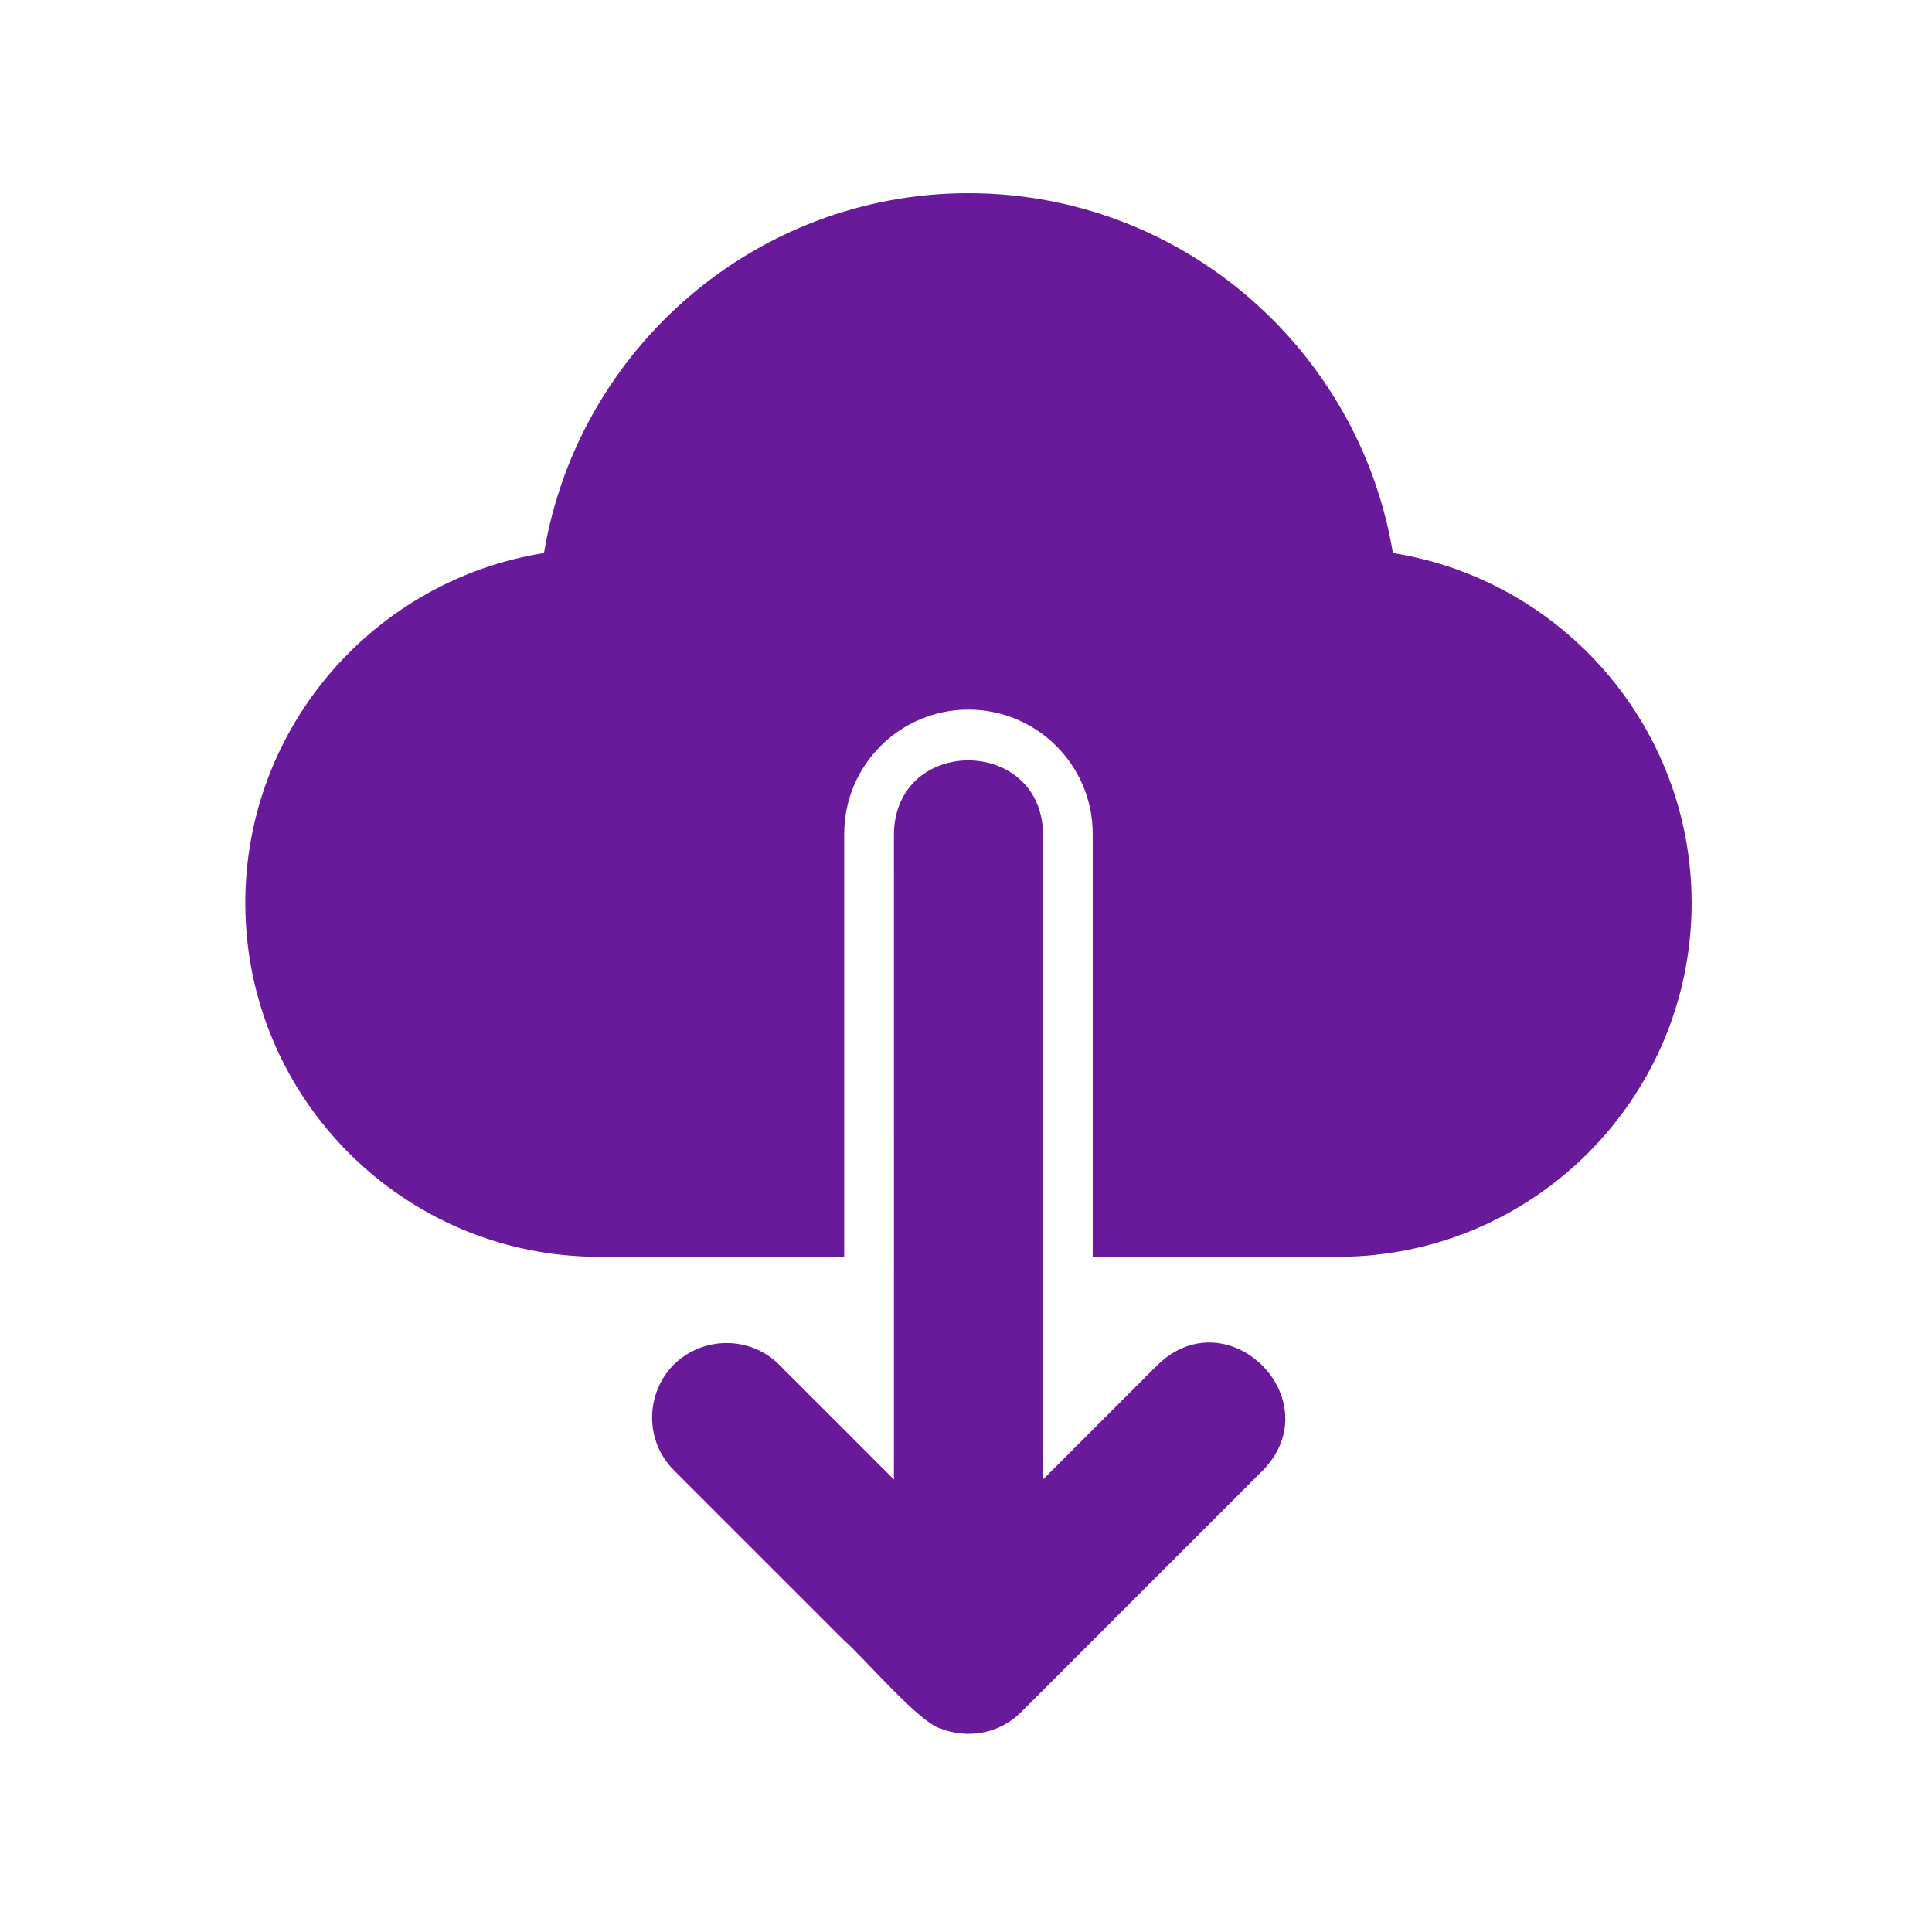
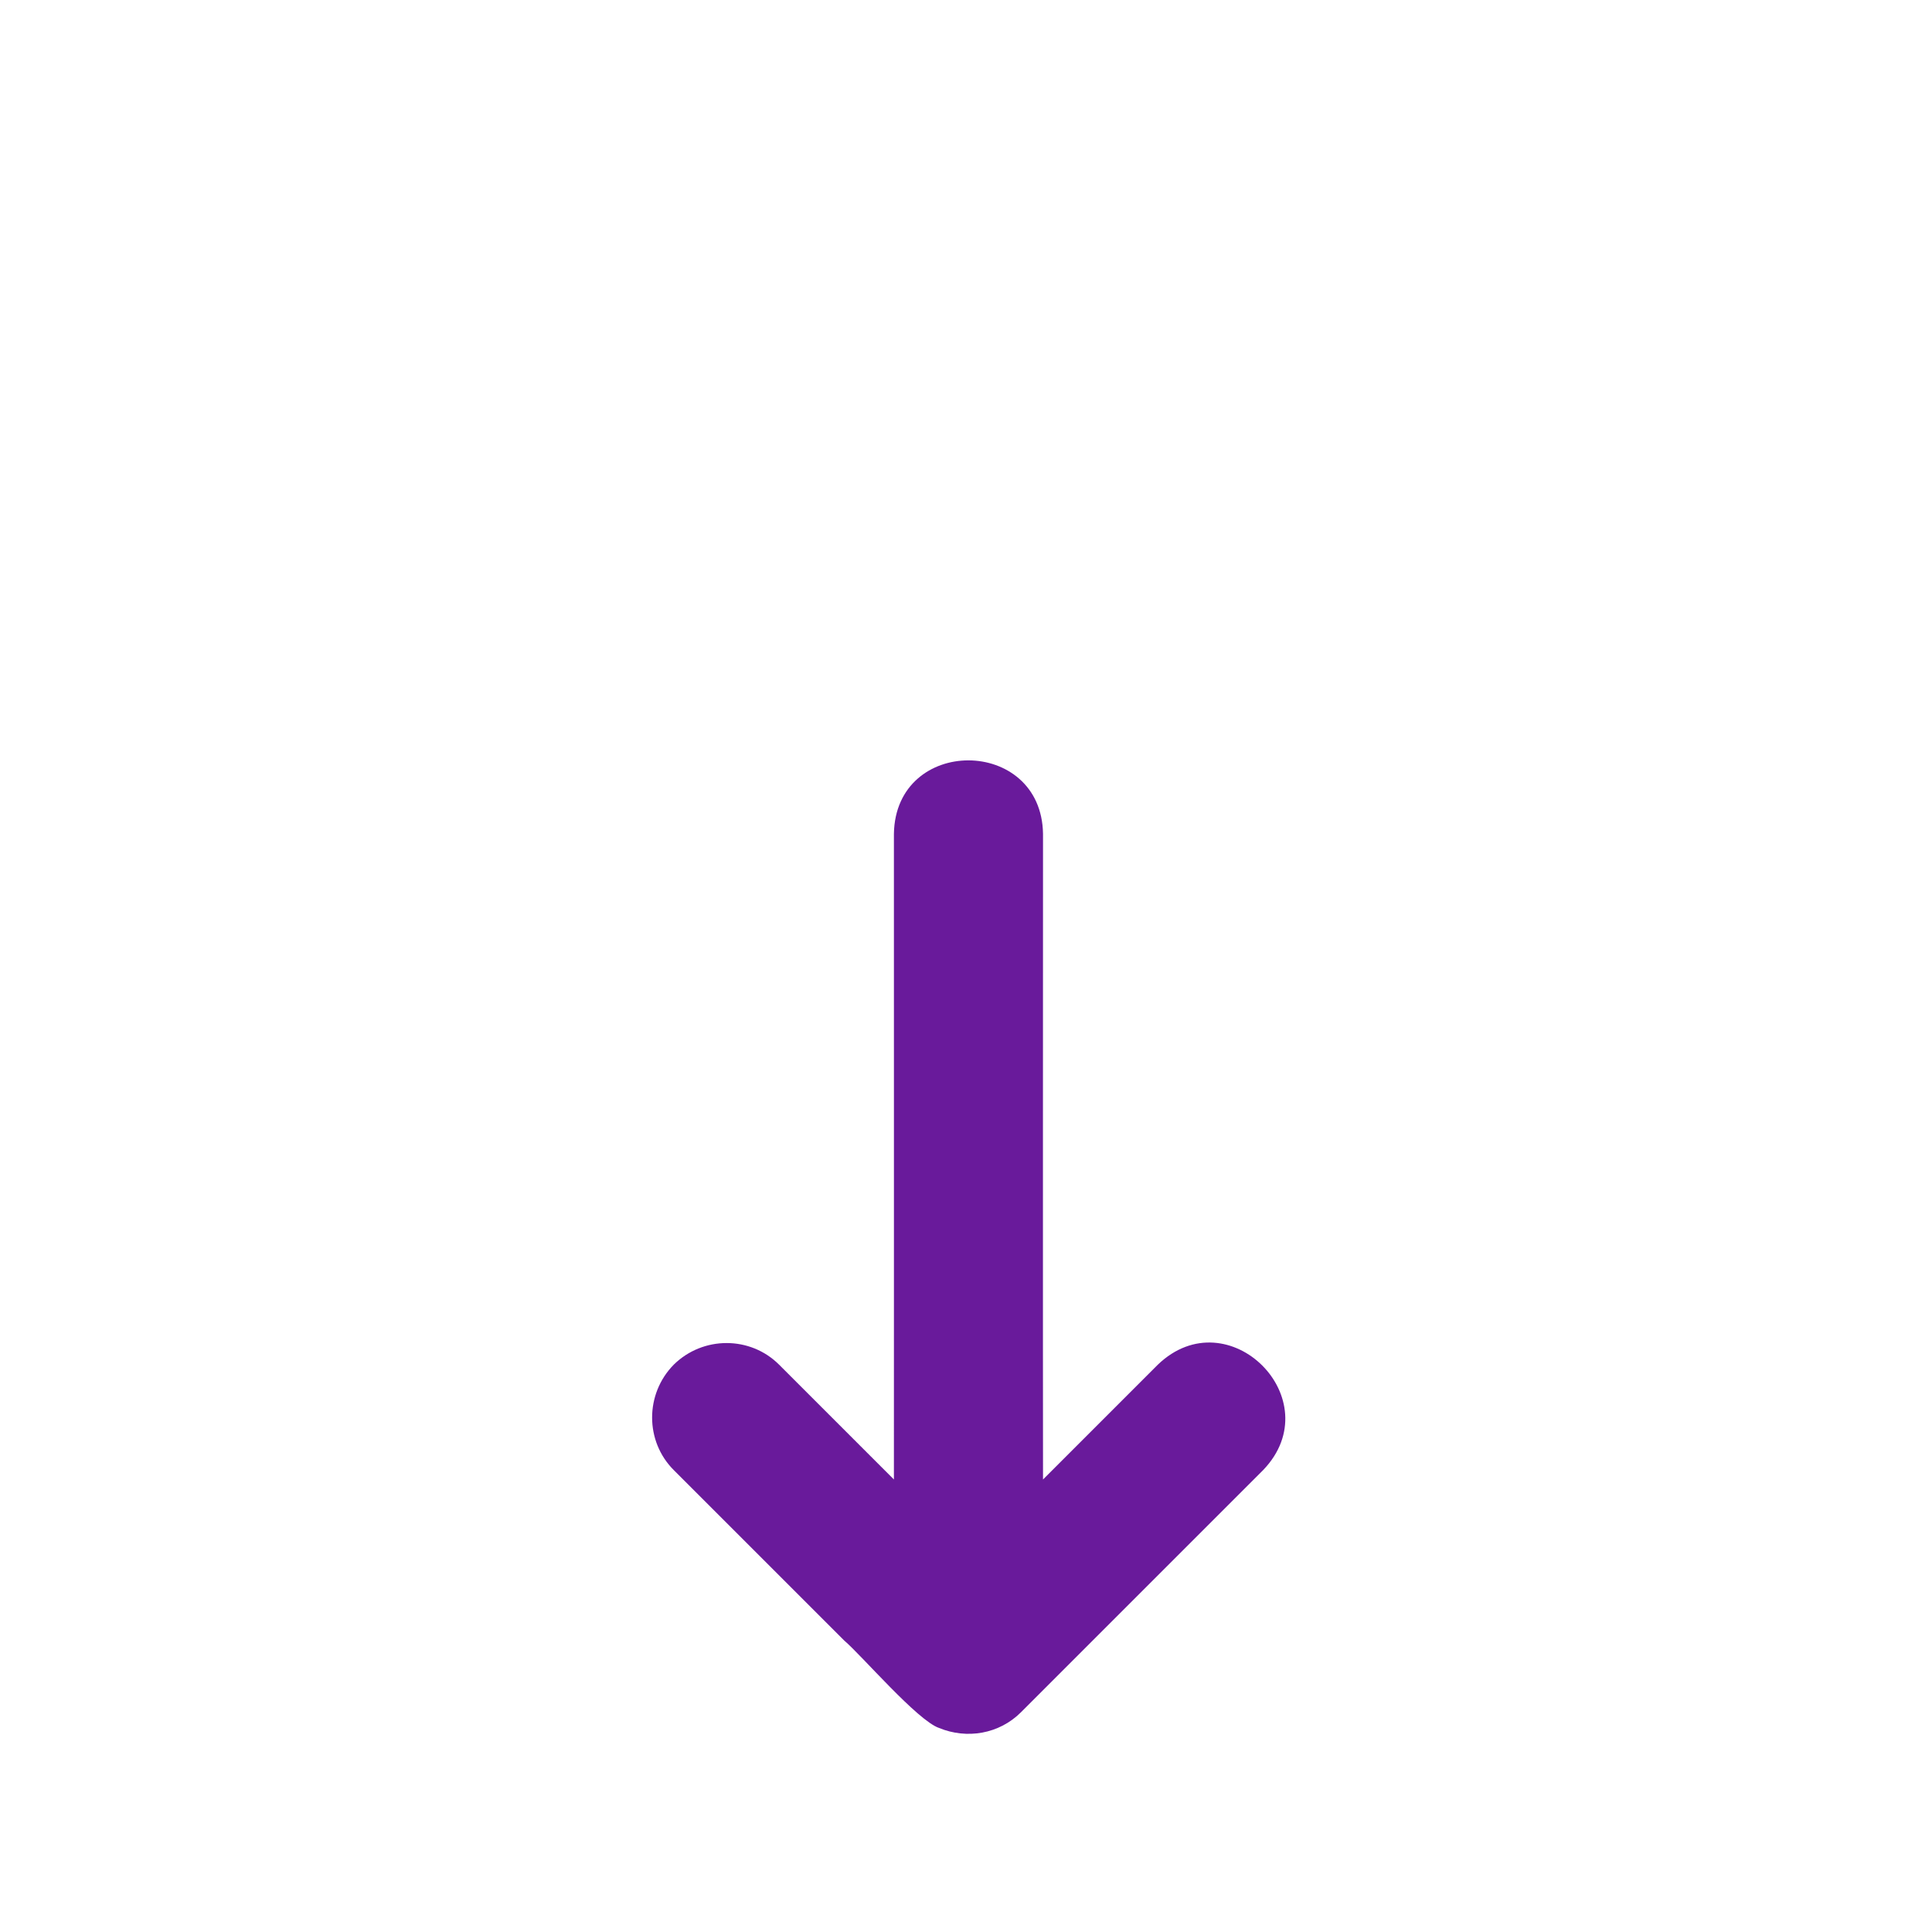
<svg xmlns="http://www.w3.org/2000/svg" version="1.0" preserveAspectRatio="xMidYMid meet" height="500" viewBox="0 0 375 375" zoomAndPan="magnify" width="500">
  <defs>
    <clipPath id="92483f07f7">
-       <path clip-rule="nonzero" d="M 47.047 37.5 L 328.297 37.5 L 328.297 244 L 47.047 244 Z M 47.047 37.5" />
-     </clipPath>
+       </clipPath>
  </defs>
  <g clip-path="url(#92483f07f7)">
-     <path fill-rule="nonzero" fill-opacity="1" d="M 116.301 243.949 L 163.859 243.949 L 163.859 161.852 C 163.859 148.539 174.664 137.734 187.977 137.734 C 201.289 137.734 212.094 148.539 212.094 161.852 L 212.094 243.949 L 259.656 243.949 C 297.566 243.949 328.344 213.172 328.344 175.262 C 328.344 141.012 303.164 112.555 270.363 107.344 C 263.805 67.793 229.363 37.5 187.977 37.5 C 146.59 37.5 112.152 67.793 105.59 107.344 C 72.789 112.555 47.613 141.012 47.613 175.262 C 47.613 213.172 78.387 243.949 116.301 243.949 Z M 116.301 243.949" fill="#691a9b" />
-   </g>
+     </g>
  <path fill-rule="nonzero" fill-opacity="1" d="M 151.223 264.883 C 145.625 259.285 136.461 259.285 130.77 264.883 C 125.176 270.574 125.176 279.738 130.77 285.336 L 163.859 318.422 C 167.258 321.316 178.094 333.992 182.285 335.402 C 187.645 337.605 193.926 336.609 198.203 332.316 L 211.805 318.711 L 245.184 285.336 C 258.309 271.668 238.422 251.734 224.734 264.883 L 202.449 287.168 C 202.414 269.867 202.449 161.852 202.449 161.852 C 202.164 142.898 173.816 142.77 173.508 161.852 C 173.523 194.039 173.508 287.168 173.508 287.168 Z M 151.223 264.883" fill="#691a9b" />
</svg>